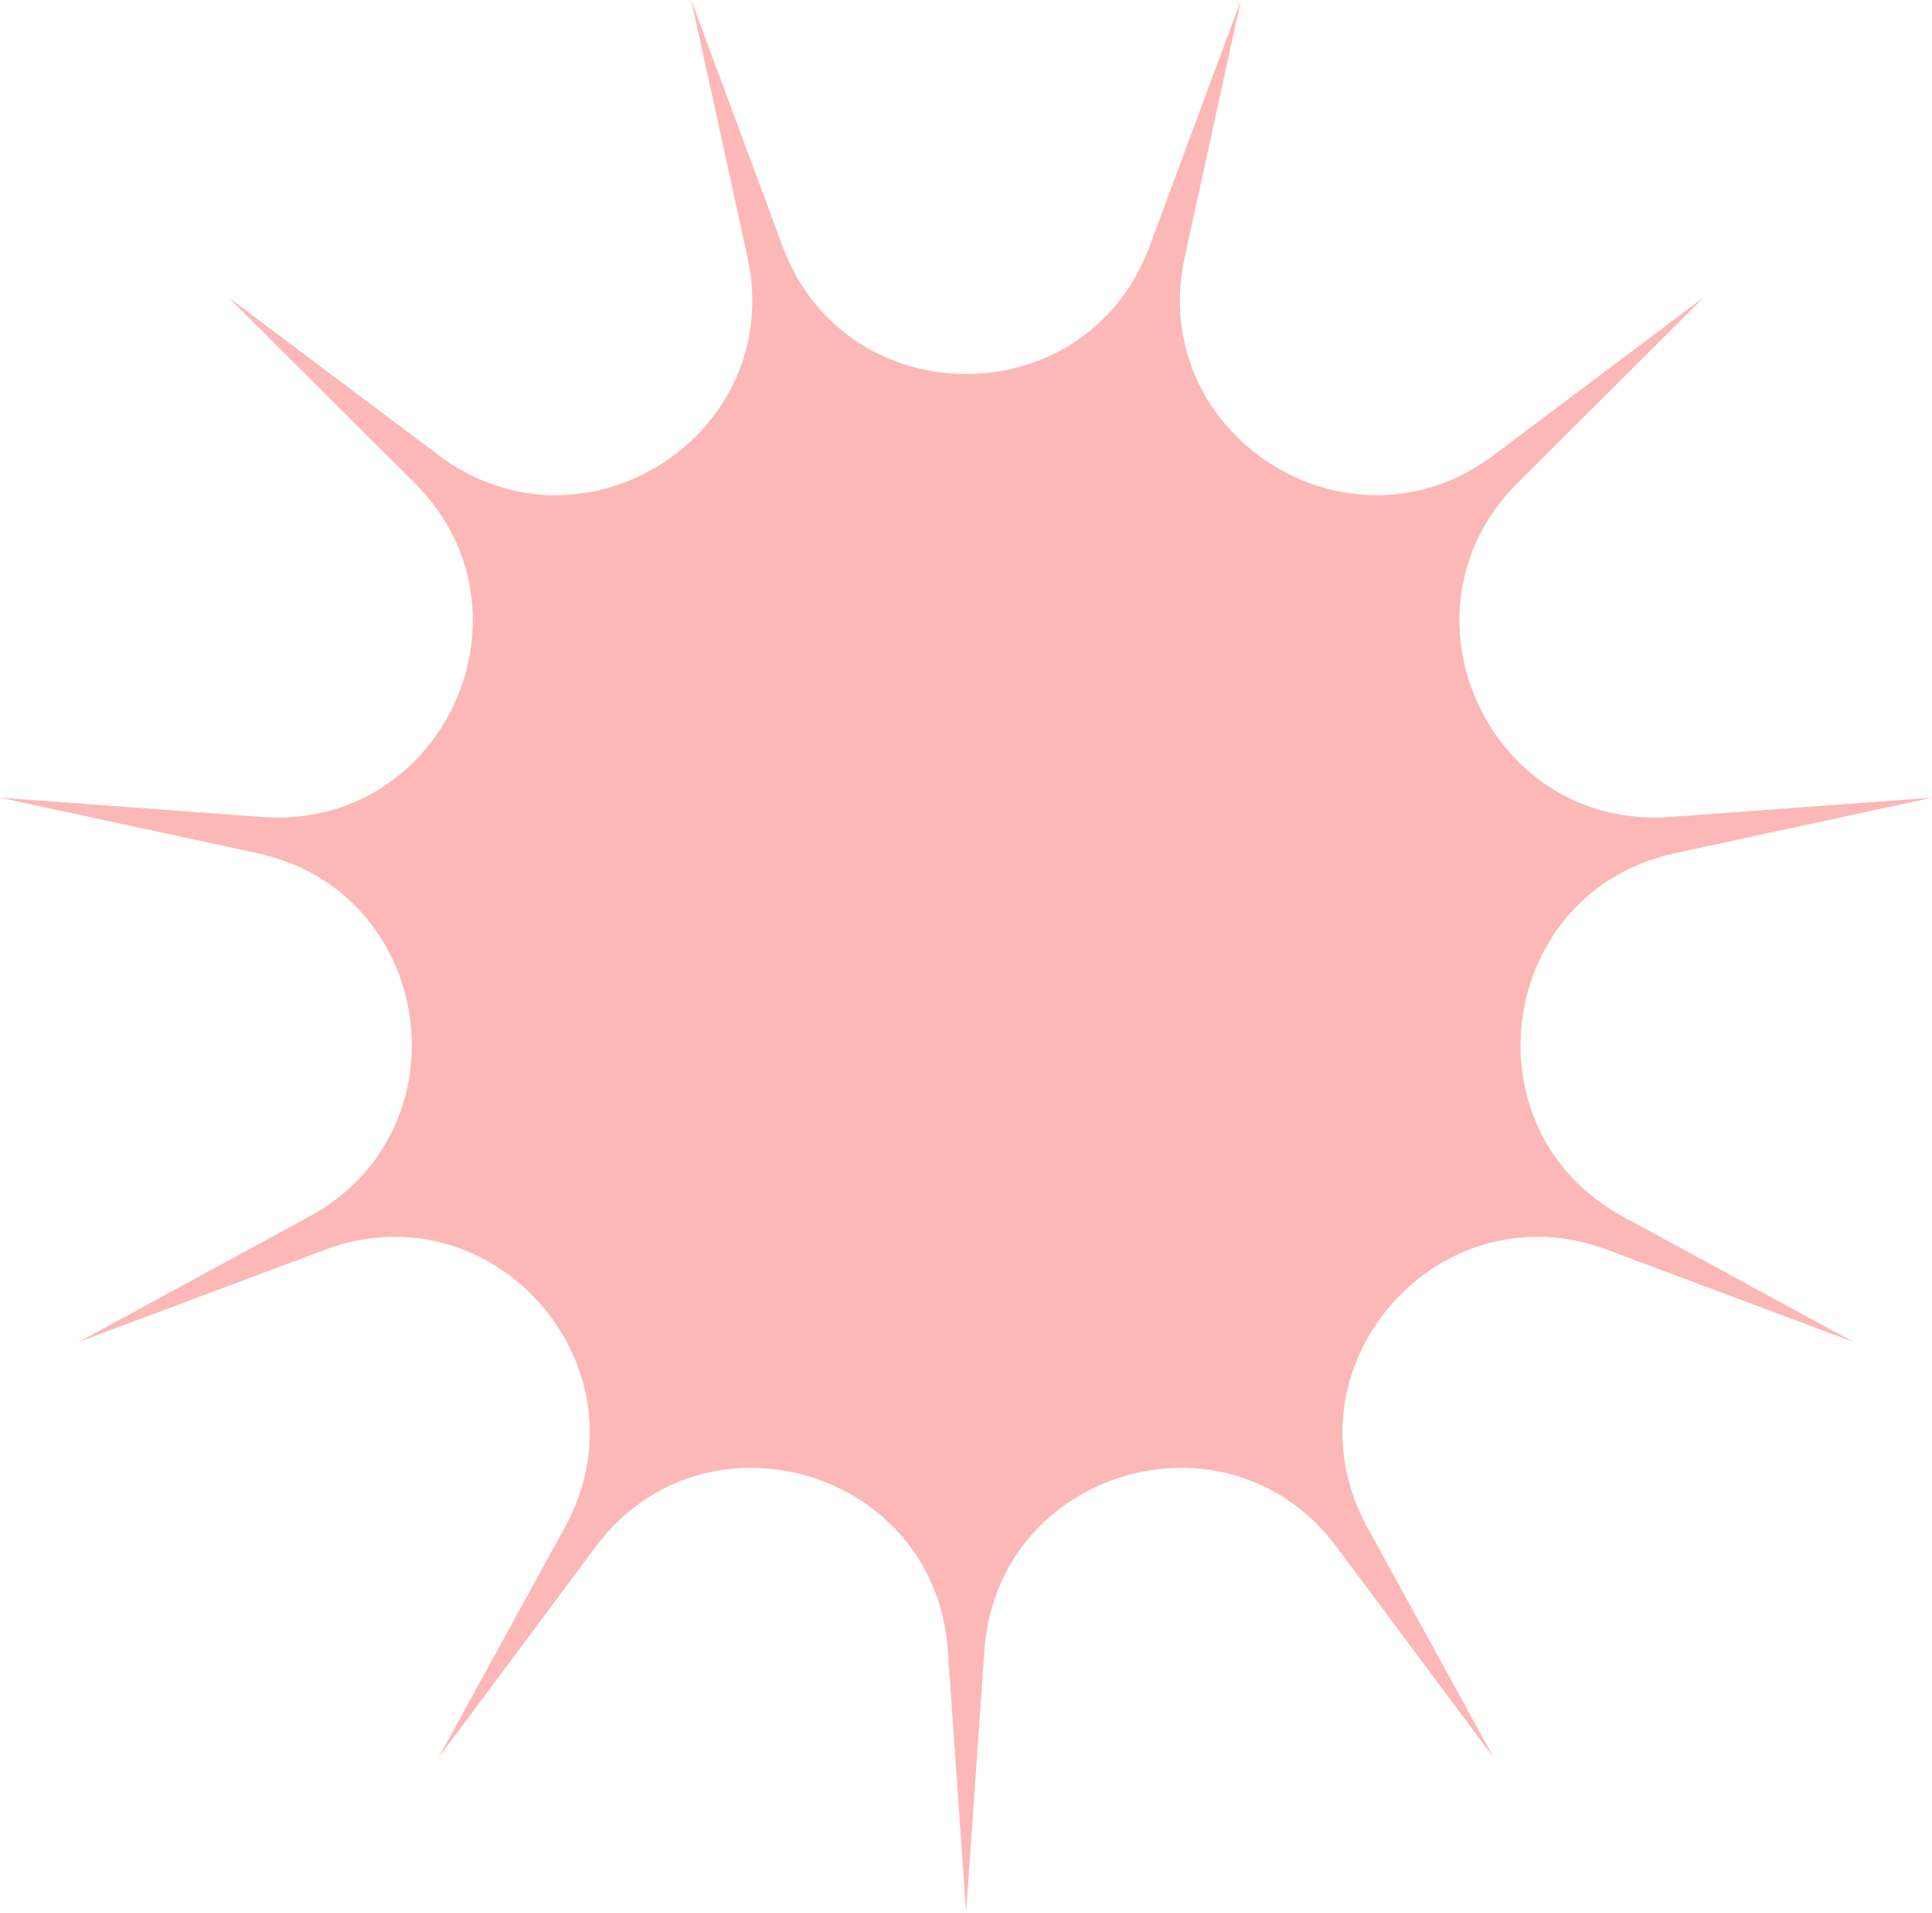
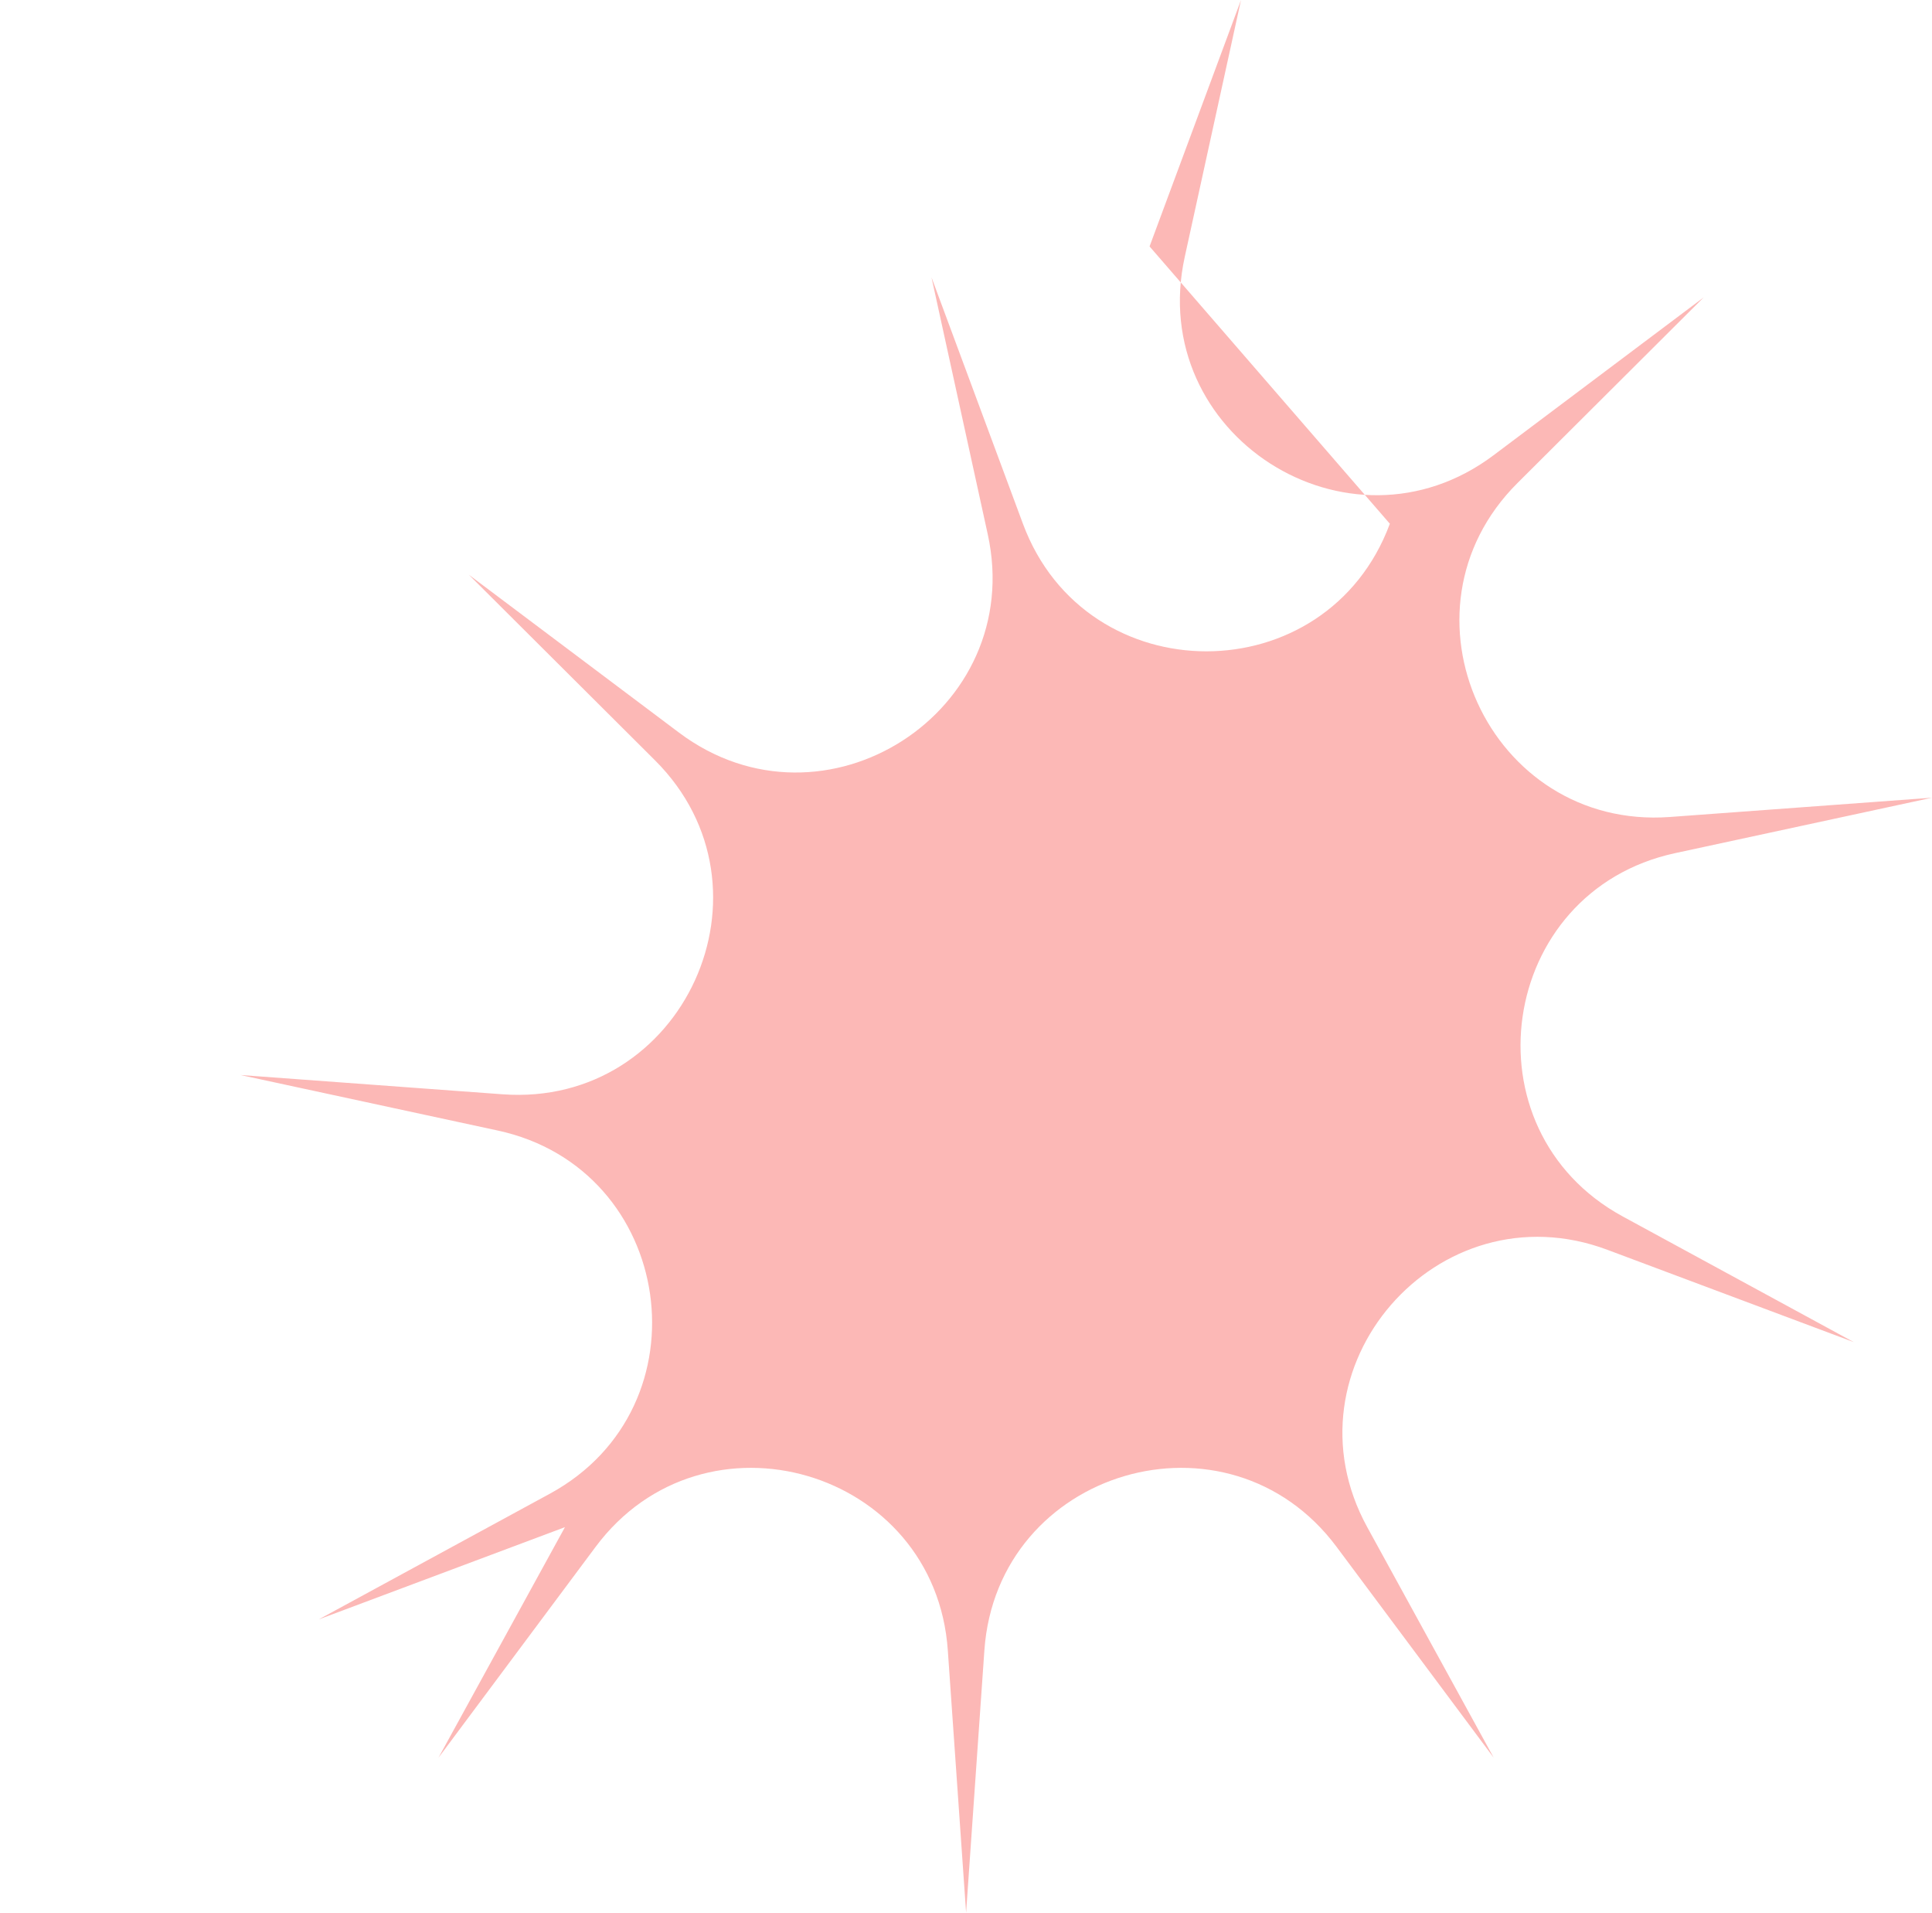
<svg xmlns="http://www.w3.org/2000/svg" id="a" viewBox="0 0 98.25 97.25">
  <defs>
    <style>.b{fill:#fcb8b6;}</style>
  </defs>
-   <path class="b" d="M58.46,12.53L63.11,0l-2.86,13.06c-1.98,9.02,8.32,15.63,15.7,10.09l10.69-8.03-9.47,9.44c-6.54,6.52-1.45,17.65,7.75,16.98l13.33-.98-13.07,2.82c-9.02,1.95-10.76,14.06-2.66,18.47l11.75,6.39-12.52-4.69c-8.64-3.24-16.66,6.01-12.22,14.1l6.43,11.72-7.99-10.72c-5.52-7.4-17.26-3.95-17.91,5.26l-.93,13.34-.93-13.34c-.64-9.21-12.39-12.66-17.91-5.26l-7.99,10.72,6.43-11.72c4.44-8.09-3.58-17.34-12.22-14.1l-12.52,4.69,11.75-6.39c8.11-4.41,6.37-16.53-2.66-18.47l-13.07-2.82,13.33.98c9.21.67,14.29-10.46,7.75-16.98l-9.47-9.44,10.69,8.03c7.38,5.54,17.68-1.07,15.7-10.09l-2.86-13.06,4.65,12.53c3.21,8.65,15.45,8.65,18.66,0Z" />
+   <path class="b" d="M58.46,12.53L63.11,0l-2.86,13.06c-1.98,9.02,8.32,15.63,15.7,10.09l10.69-8.03-9.47,9.44c-6.54,6.52-1.45,17.65,7.75,16.98l13.33-.98-13.07,2.82c-9.02,1.95-10.76,14.06-2.66,18.47l11.75,6.39-12.52-4.69c-8.64-3.24-16.66,6.01-12.22,14.1l6.43,11.72-7.99-10.72c-5.52-7.4-17.26-3.95-17.91,5.26l-.93,13.34-.93-13.34c-.64-9.21-12.39-12.66-17.91-5.26l-7.99,10.72,6.43-11.72l-12.52,4.69,11.75-6.39c8.11-4.41,6.37-16.53-2.66-18.47l-13.07-2.82,13.33.98c9.21.67,14.29-10.46,7.75-16.98l-9.47-9.44,10.69,8.03c7.38,5.54,17.68-1.07,15.7-10.09l-2.86-13.06,4.65,12.53c3.21,8.65,15.45,8.65,18.66,0Z" />
</svg>